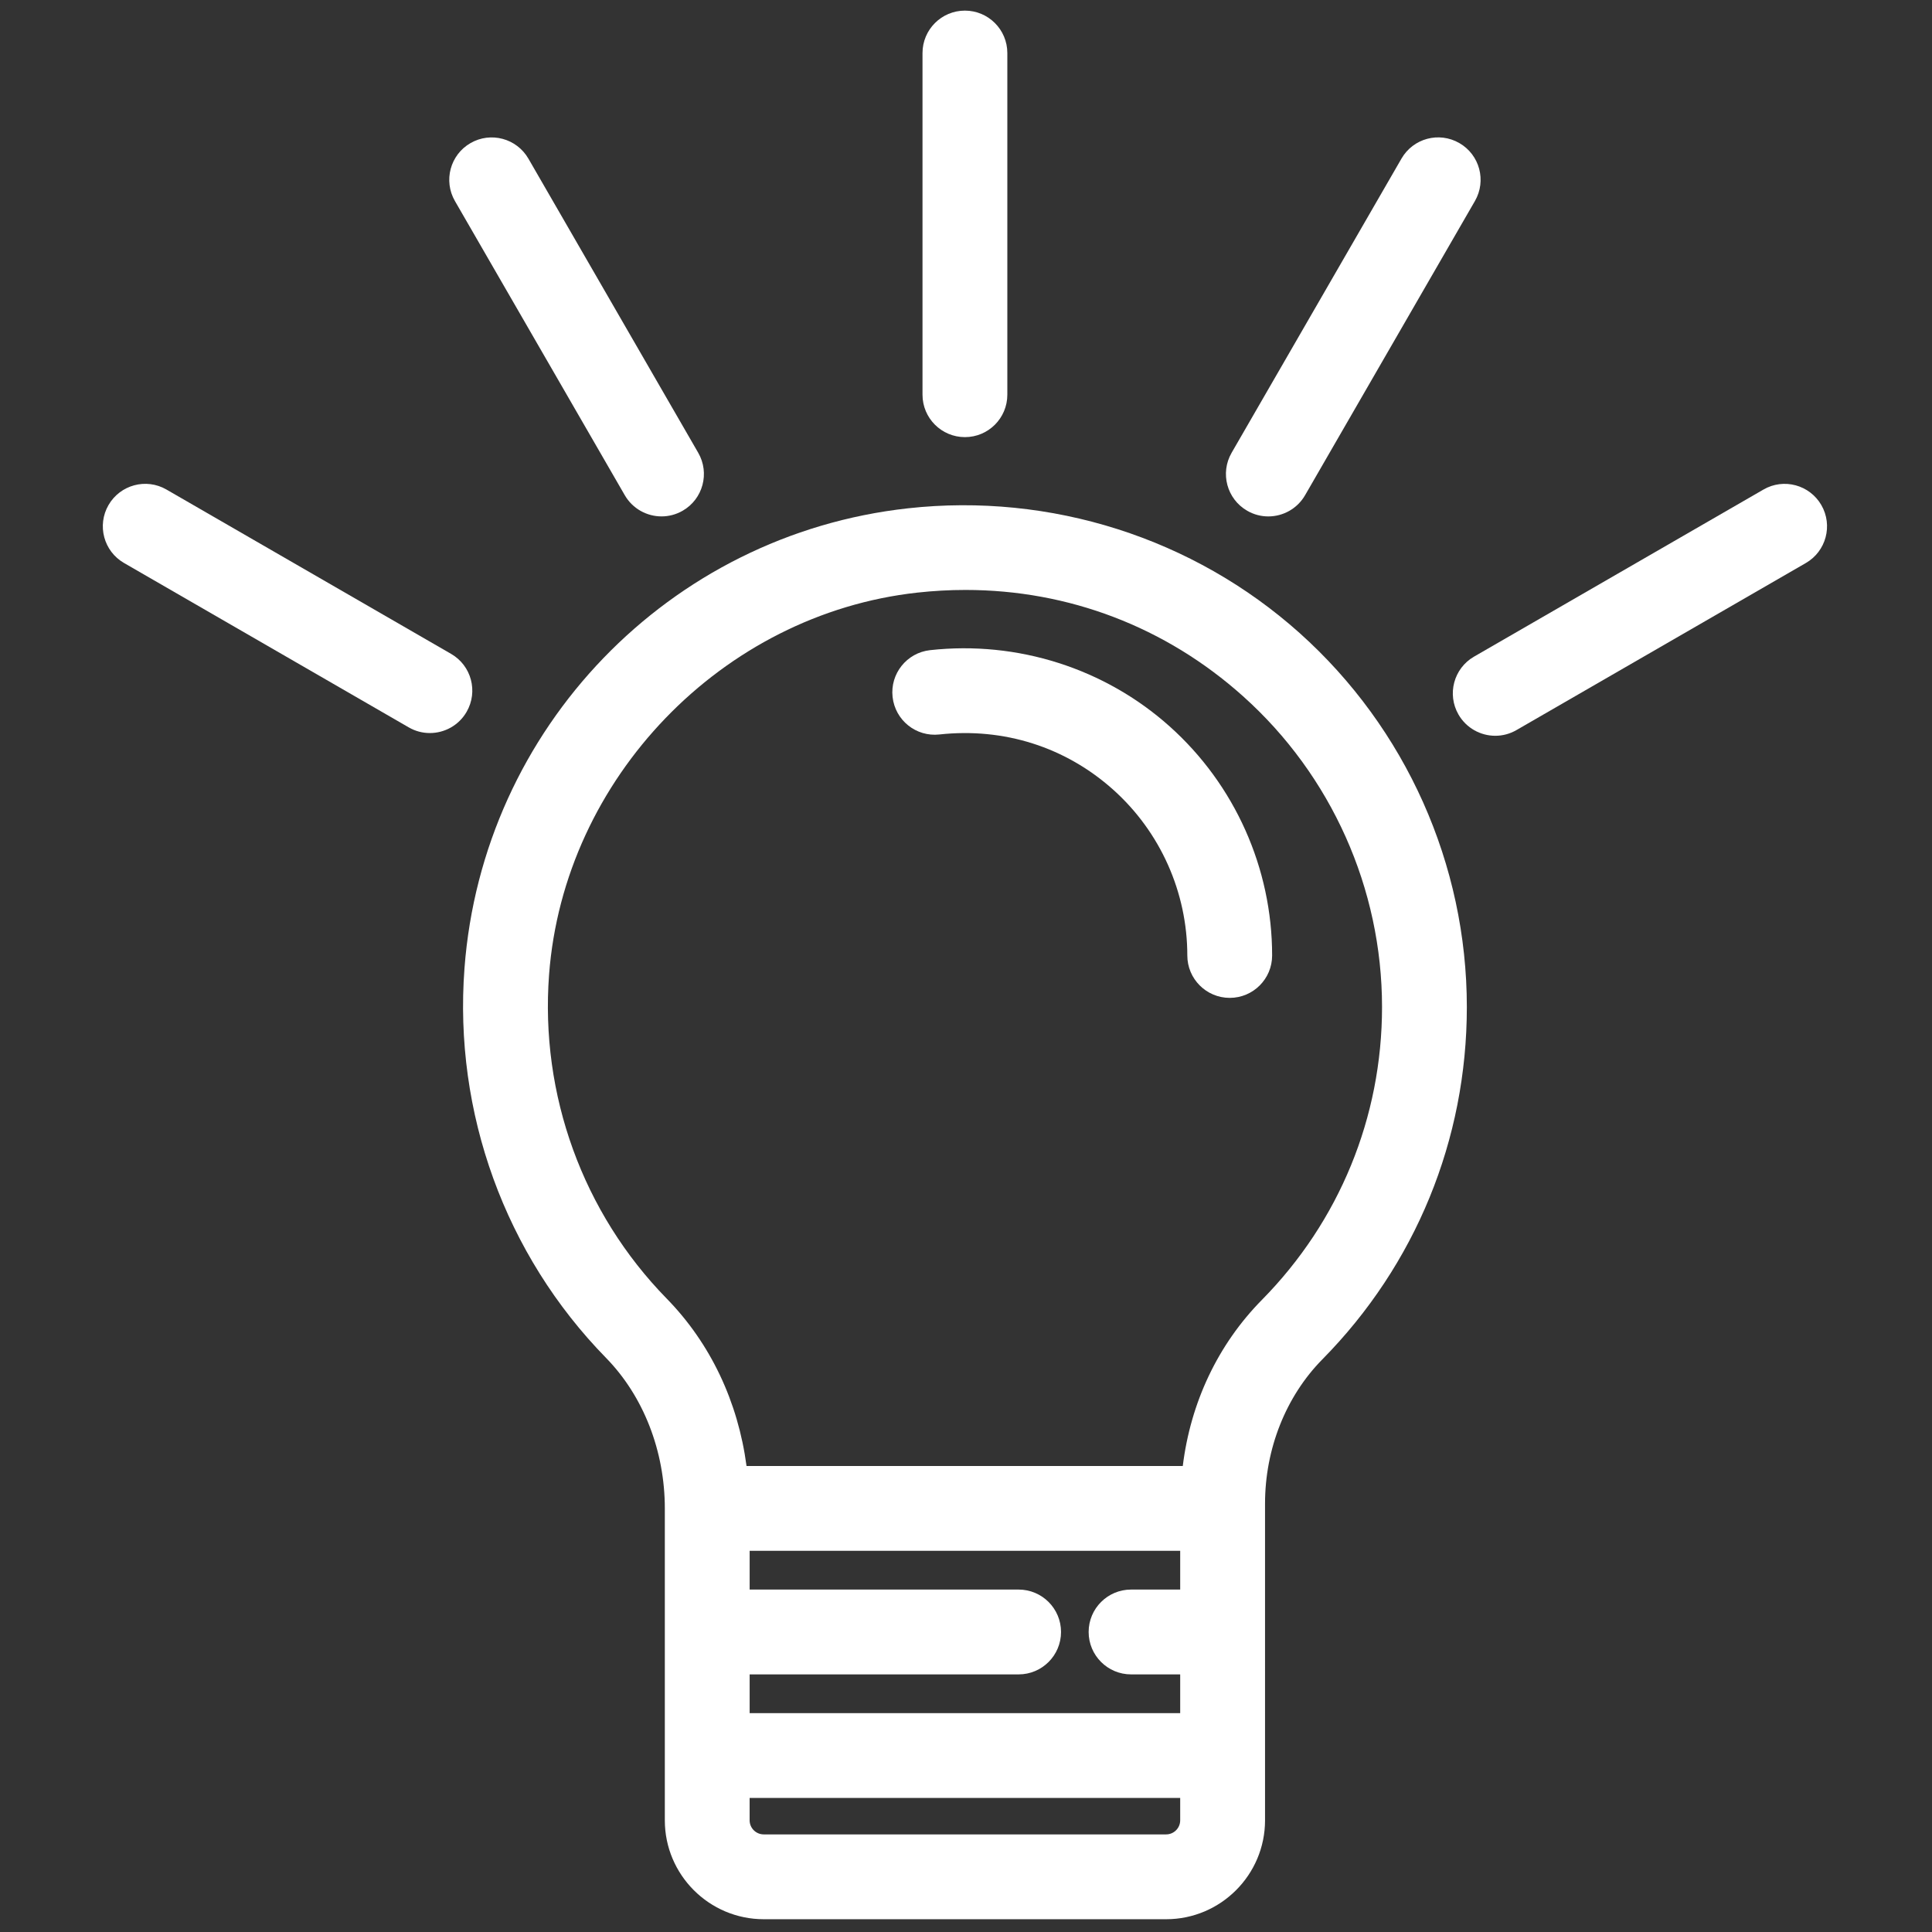
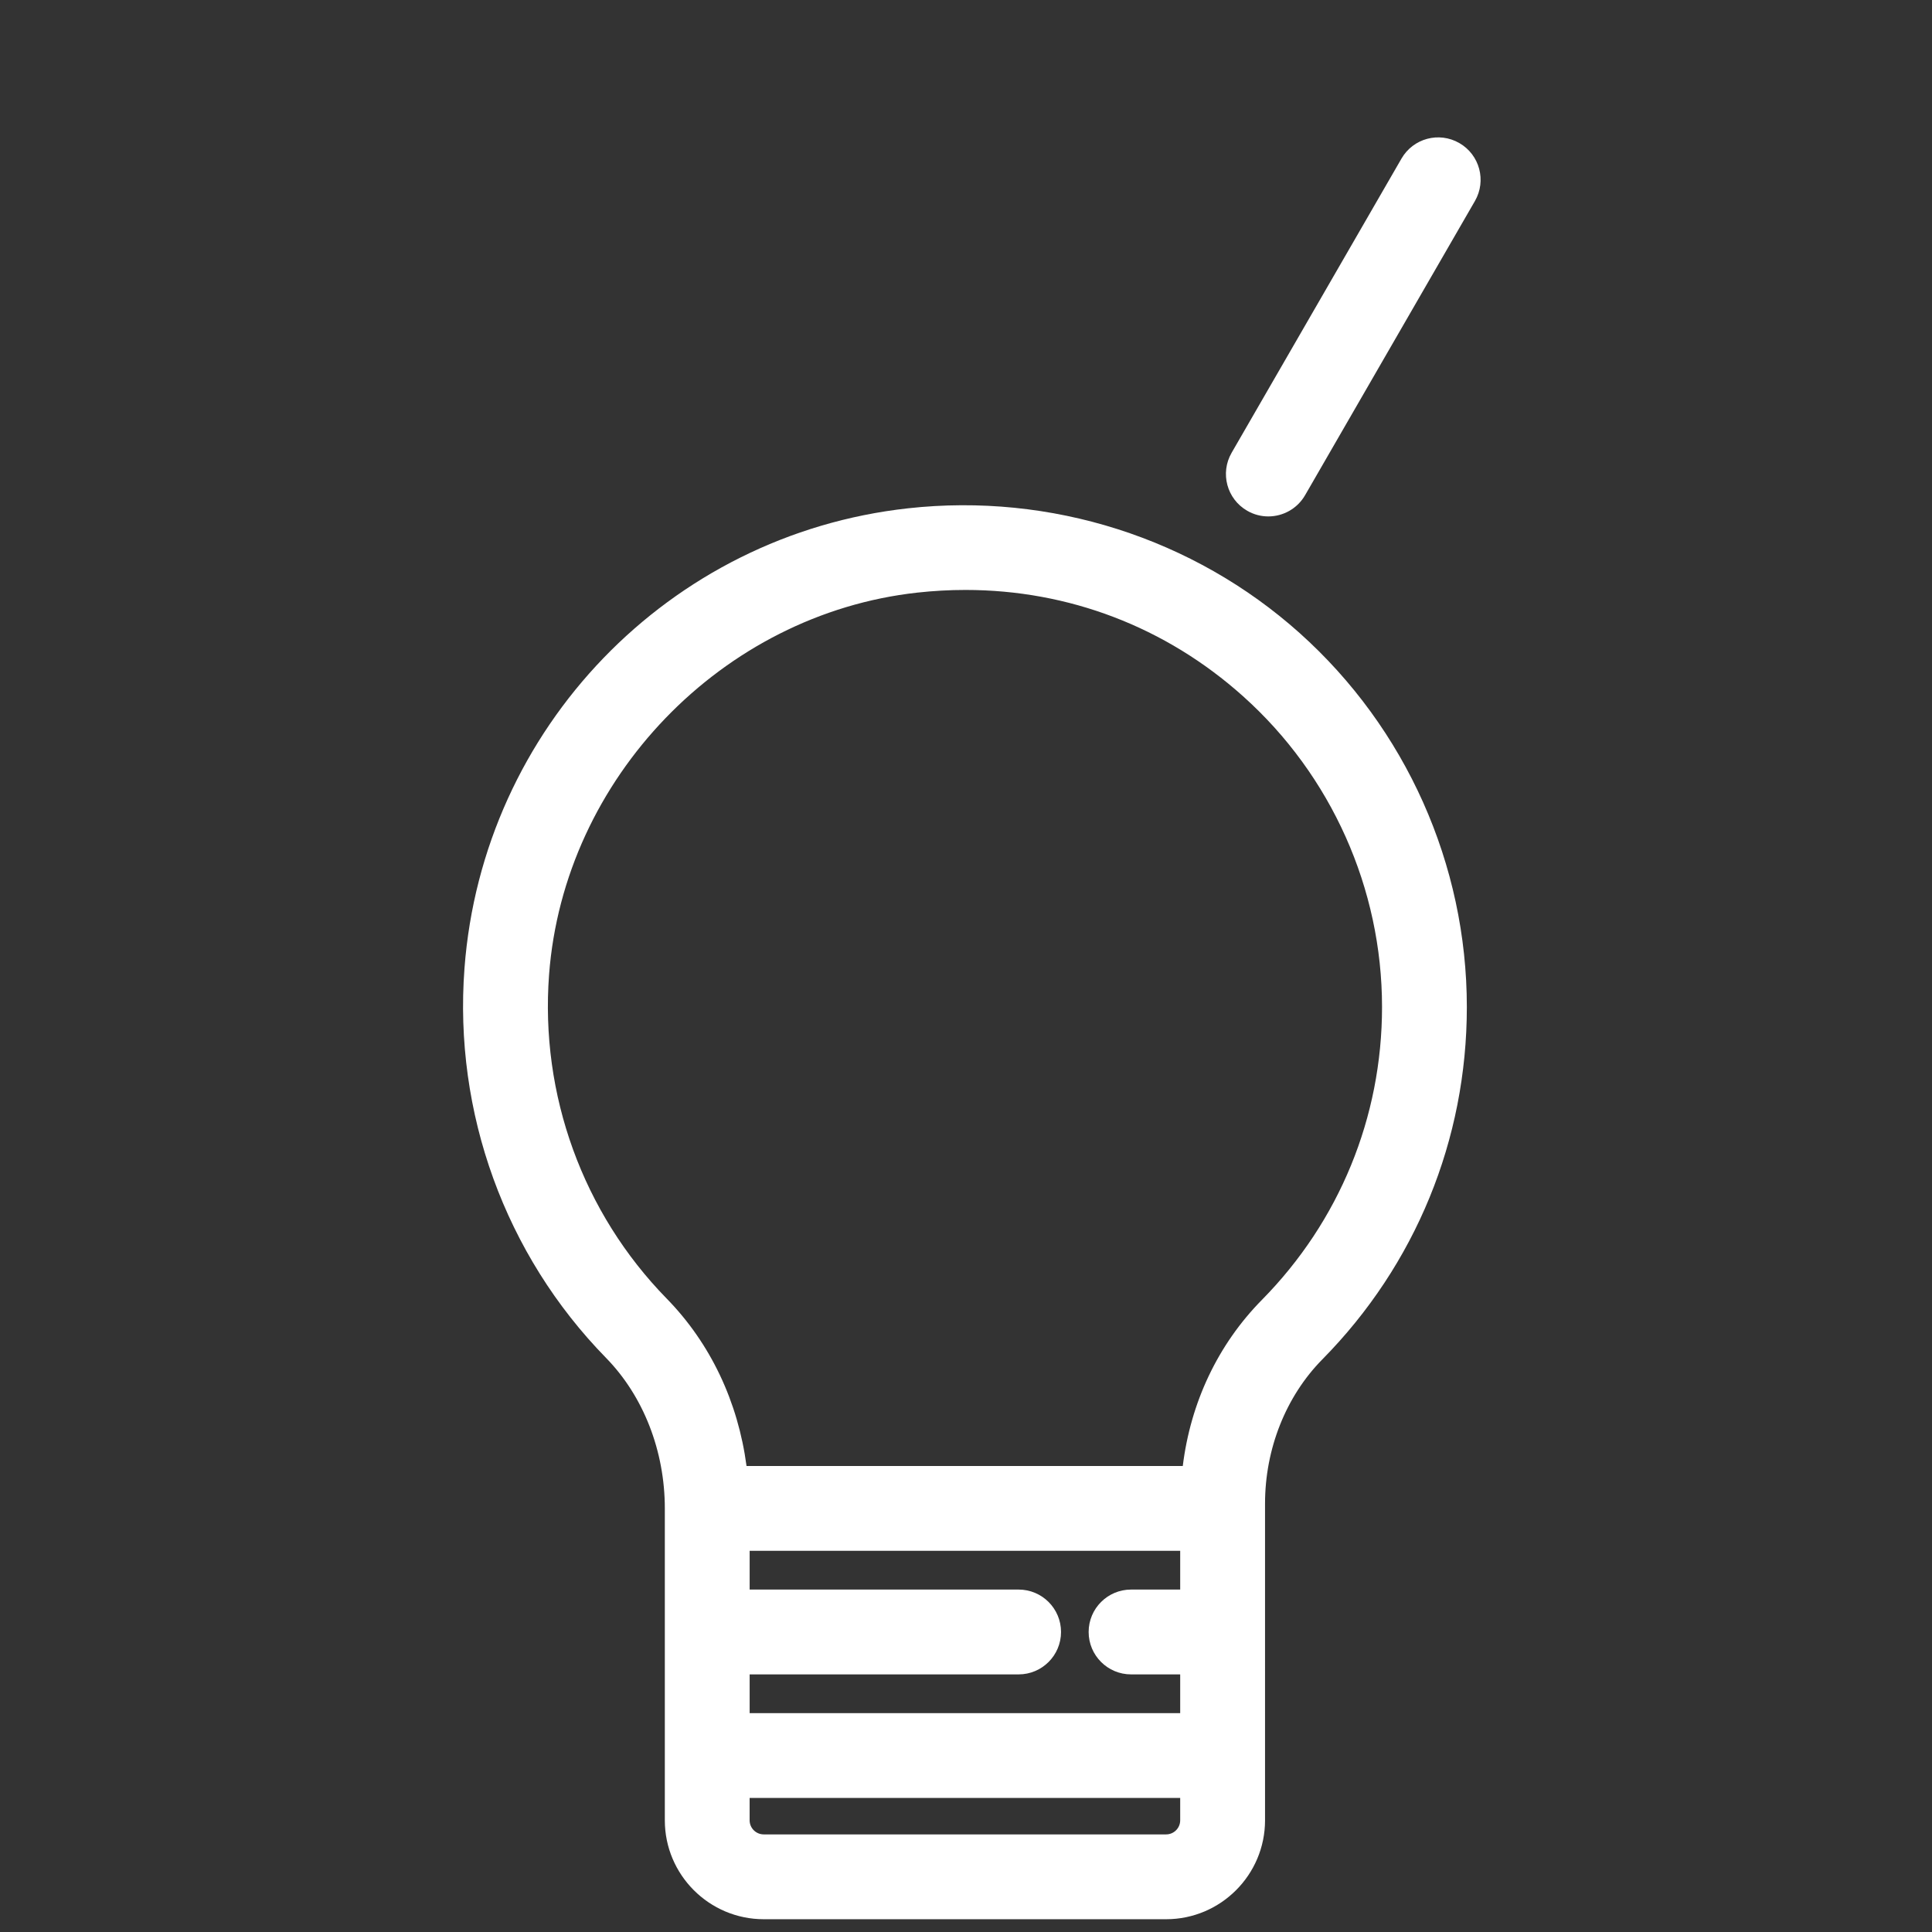
<svg xmlns="http://www.w3.org/2000/svg" version="1.1" width="256" height="256" viewBox="0 0 256 256" xml:space="preserve">
  <rect x="0" y="0" width="256" height="256" fill="#333333" stroke="none" />
  <g style="stroke: none; stroke-width: 0; stroke-dasharray: none; stroke-linecap: butt; stroke-linejoin: miter; stroke-miterlimit: 10; fill: none; fill-rule: nonzero; opacity: 1;" transform="translate(1.407 1.407) scale(2.81 2.81)">
    <path d="M 60.785 29.352 c -5.007 -4.483 -11.74 -6.628 -18.473 -5.883 C 31.05 24.712 22.256 33.833 21.402 45.154 c -0.514 6.816 1.919 13.516 6.677 18.379 c 1.76 1.8 2.77 4.386 2.77 7.095 v 14.708 c 0 2.571 2.092 4.664 4.665 4.664 h 18.974 c 2.571 0 4.664 -2.093 4.664 -4.664 V 70.398 c 0 -2.578 0.984 -5.055 2.701 -6.796 c 4.396 -4.457 6.815 -10.358 6.815 -16.616 C 68.668 40.266 65.795 33.838 60.785 29.352 z M 55.151 72.628 v 1.827 h -2.317 c -1.104 0 -2 0.896 -2 2 s 0.896 2 2 2 h 2.317 v 1.827 H 34.849 v -1.827 h 12.683 c 1.104 0 2 -0.896 2 -2 s -0.896 -2 -2 -2 H 34.849 v -1.827 H 55.151 z M 54.487 86 H 35.513 c -0.366 0 -0.665 -0.298 -0.665 -0.664 v -1.054 h 20.303 v 1.054 C 55.151 85.702 54.854 86 54.487 86 z M 59.005 60.794 c -2.08 2.109 -3.364 4.845 -3.732 7.834 H 34.702 c -0.401 -3.021 -1.692 -5.774 -3.763 -7.892 c -3.954 -4.042 -5.976 -9.611 -5.548 -15.281 c 0.698 -9.251 8.162 -16.995 17.362 -18.011 c 0.763 -0.084 1.521 -0.126 2.273 -0.126 c 4.854 0 9.437 1.74 13.091 5.014 c 4.164 3.729 6.552 9.07 6.552 14.655 C 64.668 52.187 62.656 57.09 59.005 60.794 z" style="stroke: none; stroke-width: 1; stroke-dasharray: none; stroke-linecap: butt; stroke-linejoin: miter; stroke-miterlimit: 10; fill: rgb(255,255,255); fill-rule: nonzero; opacity: 1;" transform="matrix(1 0 0 1 0 0)" stroke-linecap="round" />
-     <path d="M 57.487 46.554 c -1.104 0 -2 -0.896 -2 -2 c 0 -2.978 -1.273 -5.826 -3.493 -7.815 c -2.251 -2.015 -5.159 -2.938 -8.197 -2.606 c -1.101 0.122 -2.086 -0.67 -2.208 -1.768 c -0.122 -1.098 0.67 -2.086 1.768 -2.208 c 4.122 -0.454 8.241 0.858 11.304 3.602 c 3.066 2.746 4.825 6.681 4.825 10.794 C 59.487 45.658 58.592 46.554 57.487 46.554 z" style="stroke: none; stroke-width: 1; stroke-dasharray: none; stroke-linecap: butt; stroke-linejoin: miter; stroke-miterlimit: 10; fill: rgb(255,255,255); fill-rule: nonzero; opacity: 1;" transform="matrix(1 0 0 1 0 0)" stroke-linecap="round" />
-     <path d="M 45 20.112 c -1.104 0 -2 -0.896 -2 -2 V 2 c 0 -1.104 0.896 -2 2 -2 s 2 0.896 2 2 v 16.112 C 47 19.217 46.104 20.112 45 20.112 z" style="stroke: none; stroke-width: 1; stroke-dasharray: none; stroke-linecap: butt; stroke-linejoin: miter; stroke-miterlimit: 10; fill: rgb(255,255,255); fill-rule: nonzero; opacity: 1;" transform="matrix(1 0 0 1 0 0)" stroke-linecap="round" />
    <path d="M 59.306 23.851 c -0.339 0 -0.683 -0.086 -0.998 -0.269 c -0.957 -0.552 -1.284 -1.775 -0.732 -2.732 l 8.009 -13.871 c 0.552 -0.957 1.771 -1.287 2.732 -0.732 c 0.957 0.552 1.284 1.775 0.732 2.732 L 61.04 22.851 C 60.669 23.492 59.997 23.851 59.306 23.851 z" style="stroke: none; stroke-width: 1; stroke-dasharray: none; stroke-linecap: butt; stroke-linejoin: miter; stroke-miterlimit: 10; fill: rgb(255,255,255); fill-rule: nonzero; opacity: 1;" transform="matrix(1 0 0 1 0 0)" stroke-linecap="round" />
-     <path d="M 30.694 23.85 c -0.691 0 -1.363 -0.359 -1.734 -1 l -8.008 -13.87 c -0.552 -0.957 -0.225 -2.18 0.732 -2.732 c 0.956 -0.553 2.179 -0.225 2.732 0.732 l 8.008 13.87 c 0.552 0.957 0.225 2.18 -0.732 2.732 C 31.377 23.764 31.033 23.85 30.694 23.85 z" style="stroke: none; stroke-width: 1; stroke-dasharray: none; stroke-linecap: butt; stroke-linejoin: miter; stroke-miterlimit: 10; fill: rgb(255,255,255); fill-rule: nonzero; opacity: 1;" transform="matrix(1 0 0 1 0 0)" stroke-linecap="round" />
-     <path d="M 70.009 34.195 c -0.691 0 -1.363 -0.359 -1.734 -1 c -0.552 -0.957 -0.225 -2.18 0.732 -2.732 l 13.646 -7.878 c 0.955 -0.555 2.179 -0.225 2.732 0.732 c 0.552 0.957 0.225 2.18 -0.732 2.732 l -13.646 7.878 C 70.692 34.109 70.348 34.195 70.009 34.195 z" style="stroke: none; stroke-width: 1; stroke-dasharray: none; stroke-linecap: butt; stroke-linejoin: miter; stroke-miterlimit: 10; fill: rgb(255,255,255); fill-rule: nonzero; opacity: 1;" transform="matrix(1 0 0 1 0 0)" stroke-linecap="round" />
-     <path d="M 19.769 34.066 c -0.339 0 -0.683 -0.086 -0.998 -0.269 l -13.423 -7.75 c -0.957 -0.552 -1.284 -1.775 -0.732 -2.732 c 0.552 -0.956 1.775 -1.285 2.732 -0.732 l 13.423 7.75 c 0.957 0.552 1.284 1.775 0.732 2.732 C 21.132 33.708 20.46 34.066 19.769 34.066 z" style="stroke: none; stroke-width: 1; stroke-dasharray: none; stroke-linecap: butt; stroke-linejoin: miter; stroke-miterlimit: 10; fill: rgb(255,255,255); fill-rule: nonzero; opacity: 1;" transform="matrix(1 0 0 1 0 0)" stroke-linecap="round" />
  </g>
</svg>